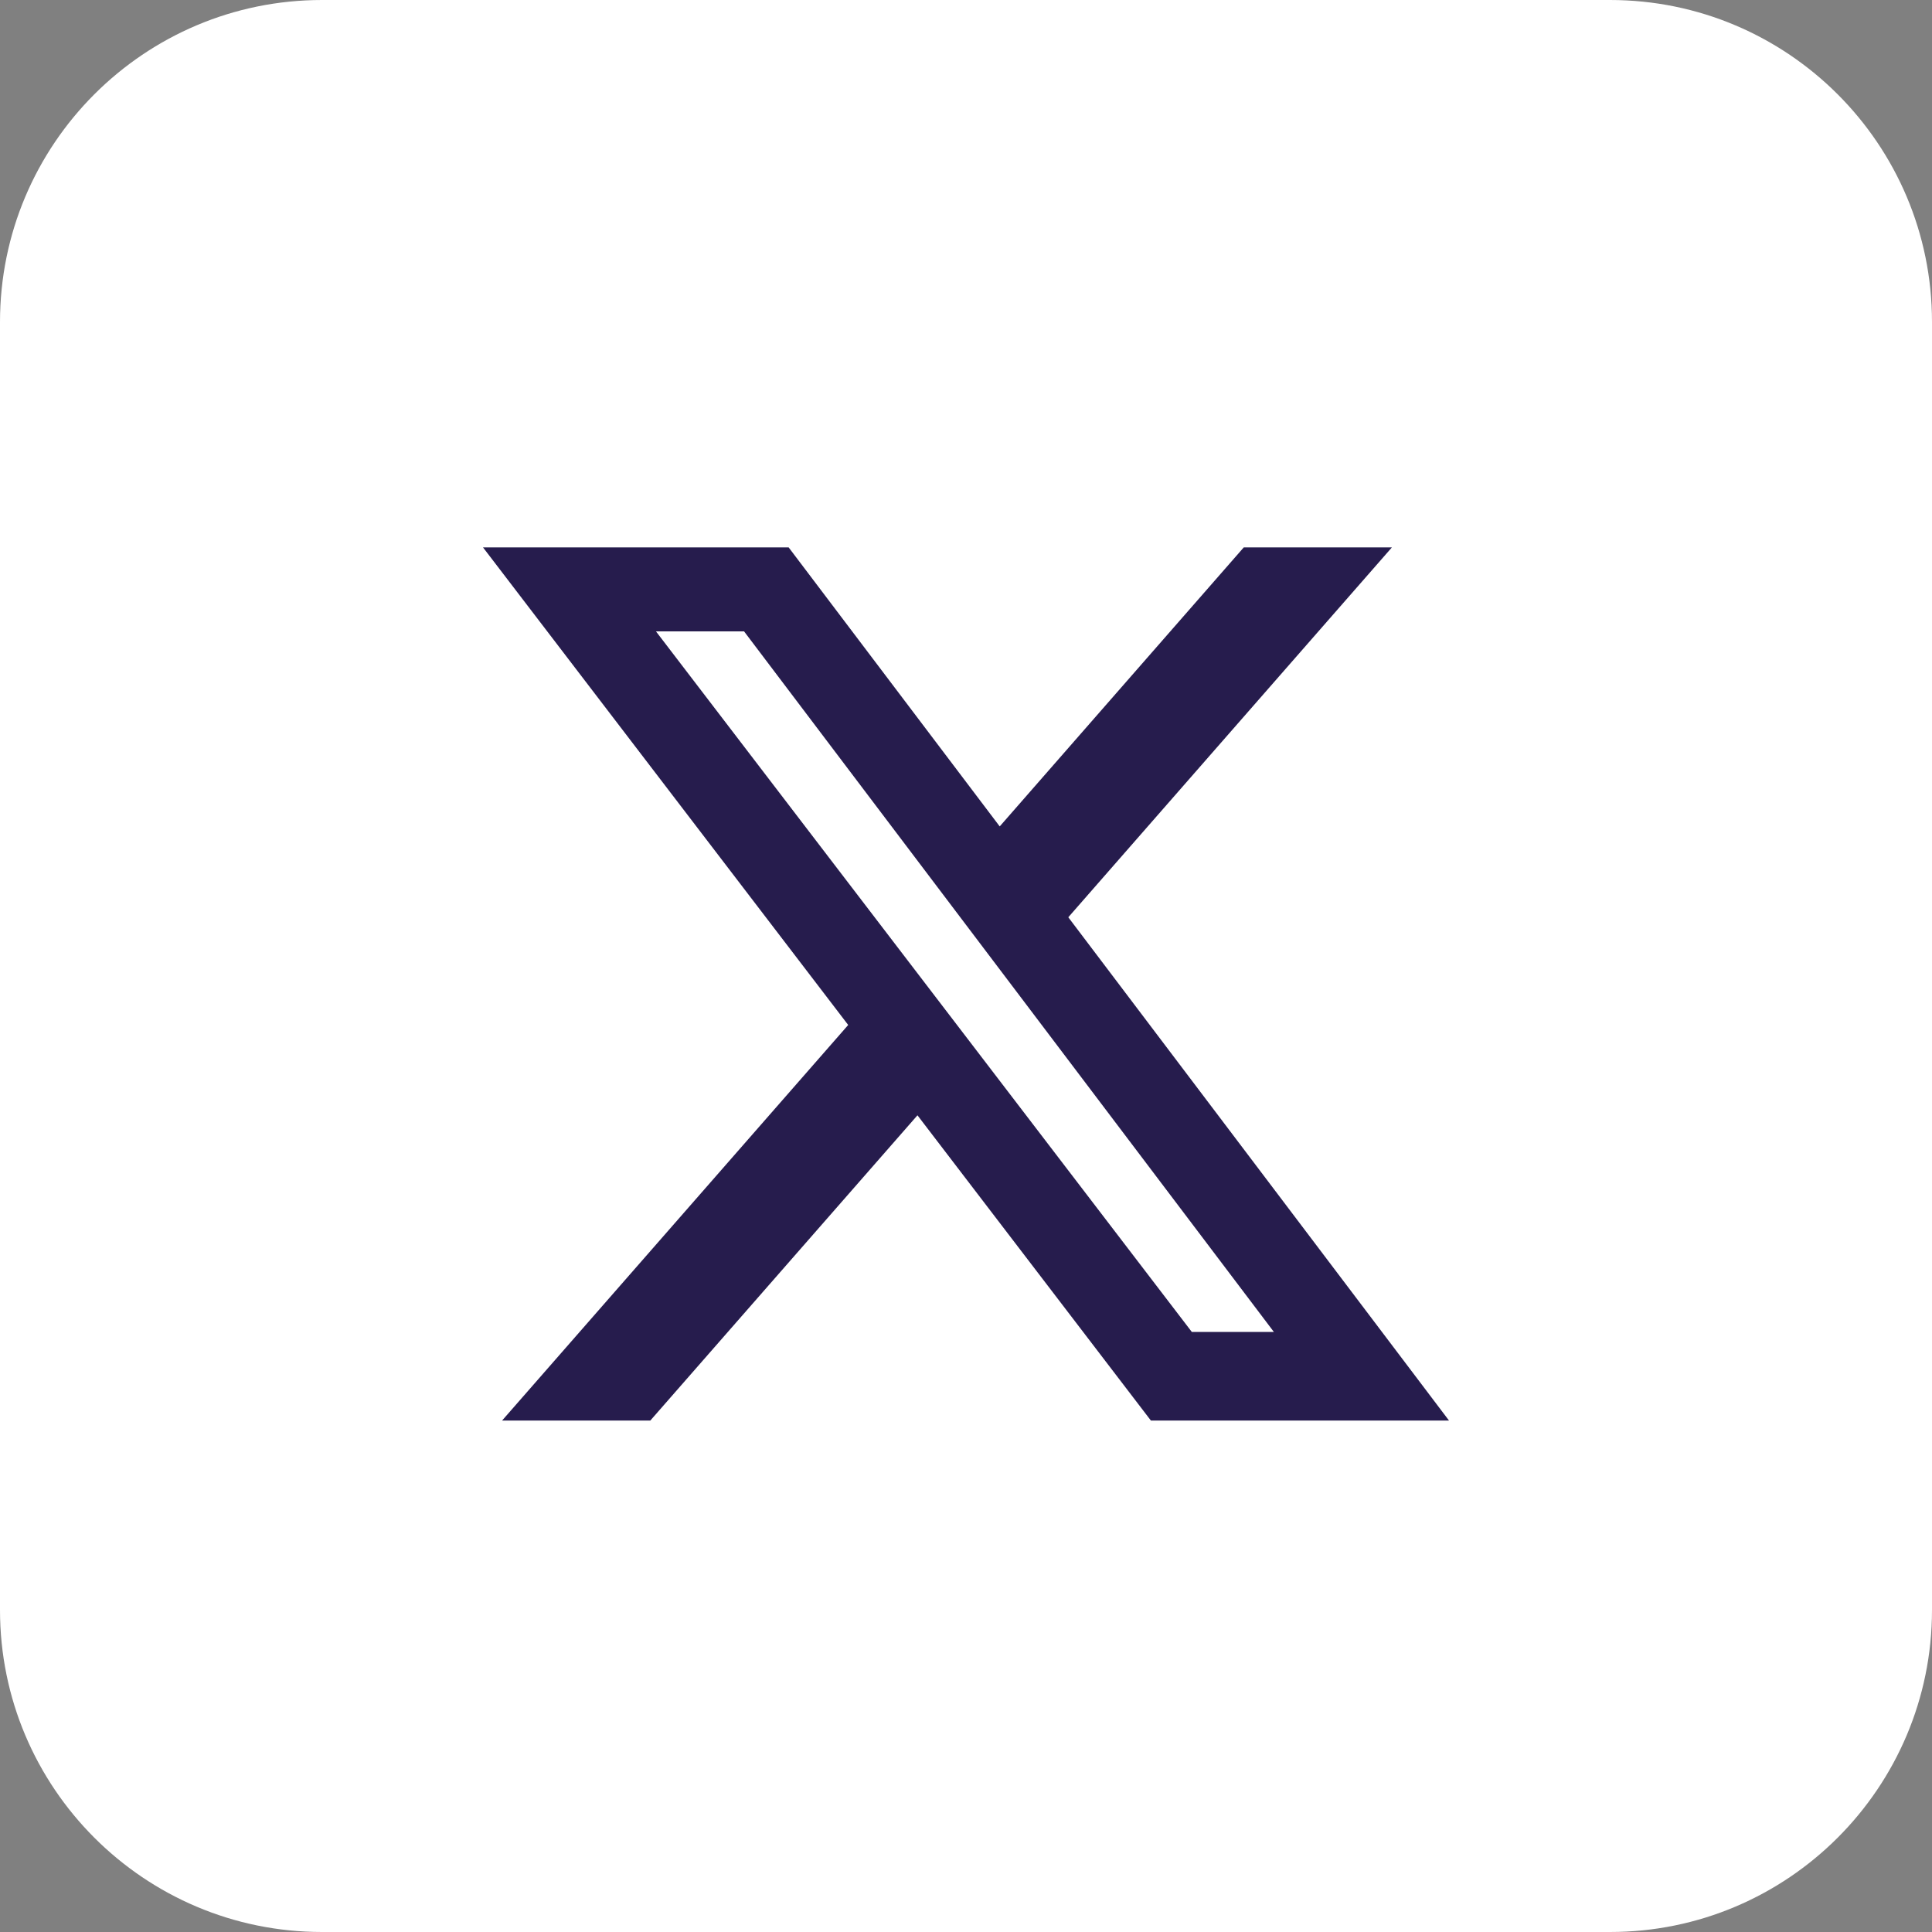
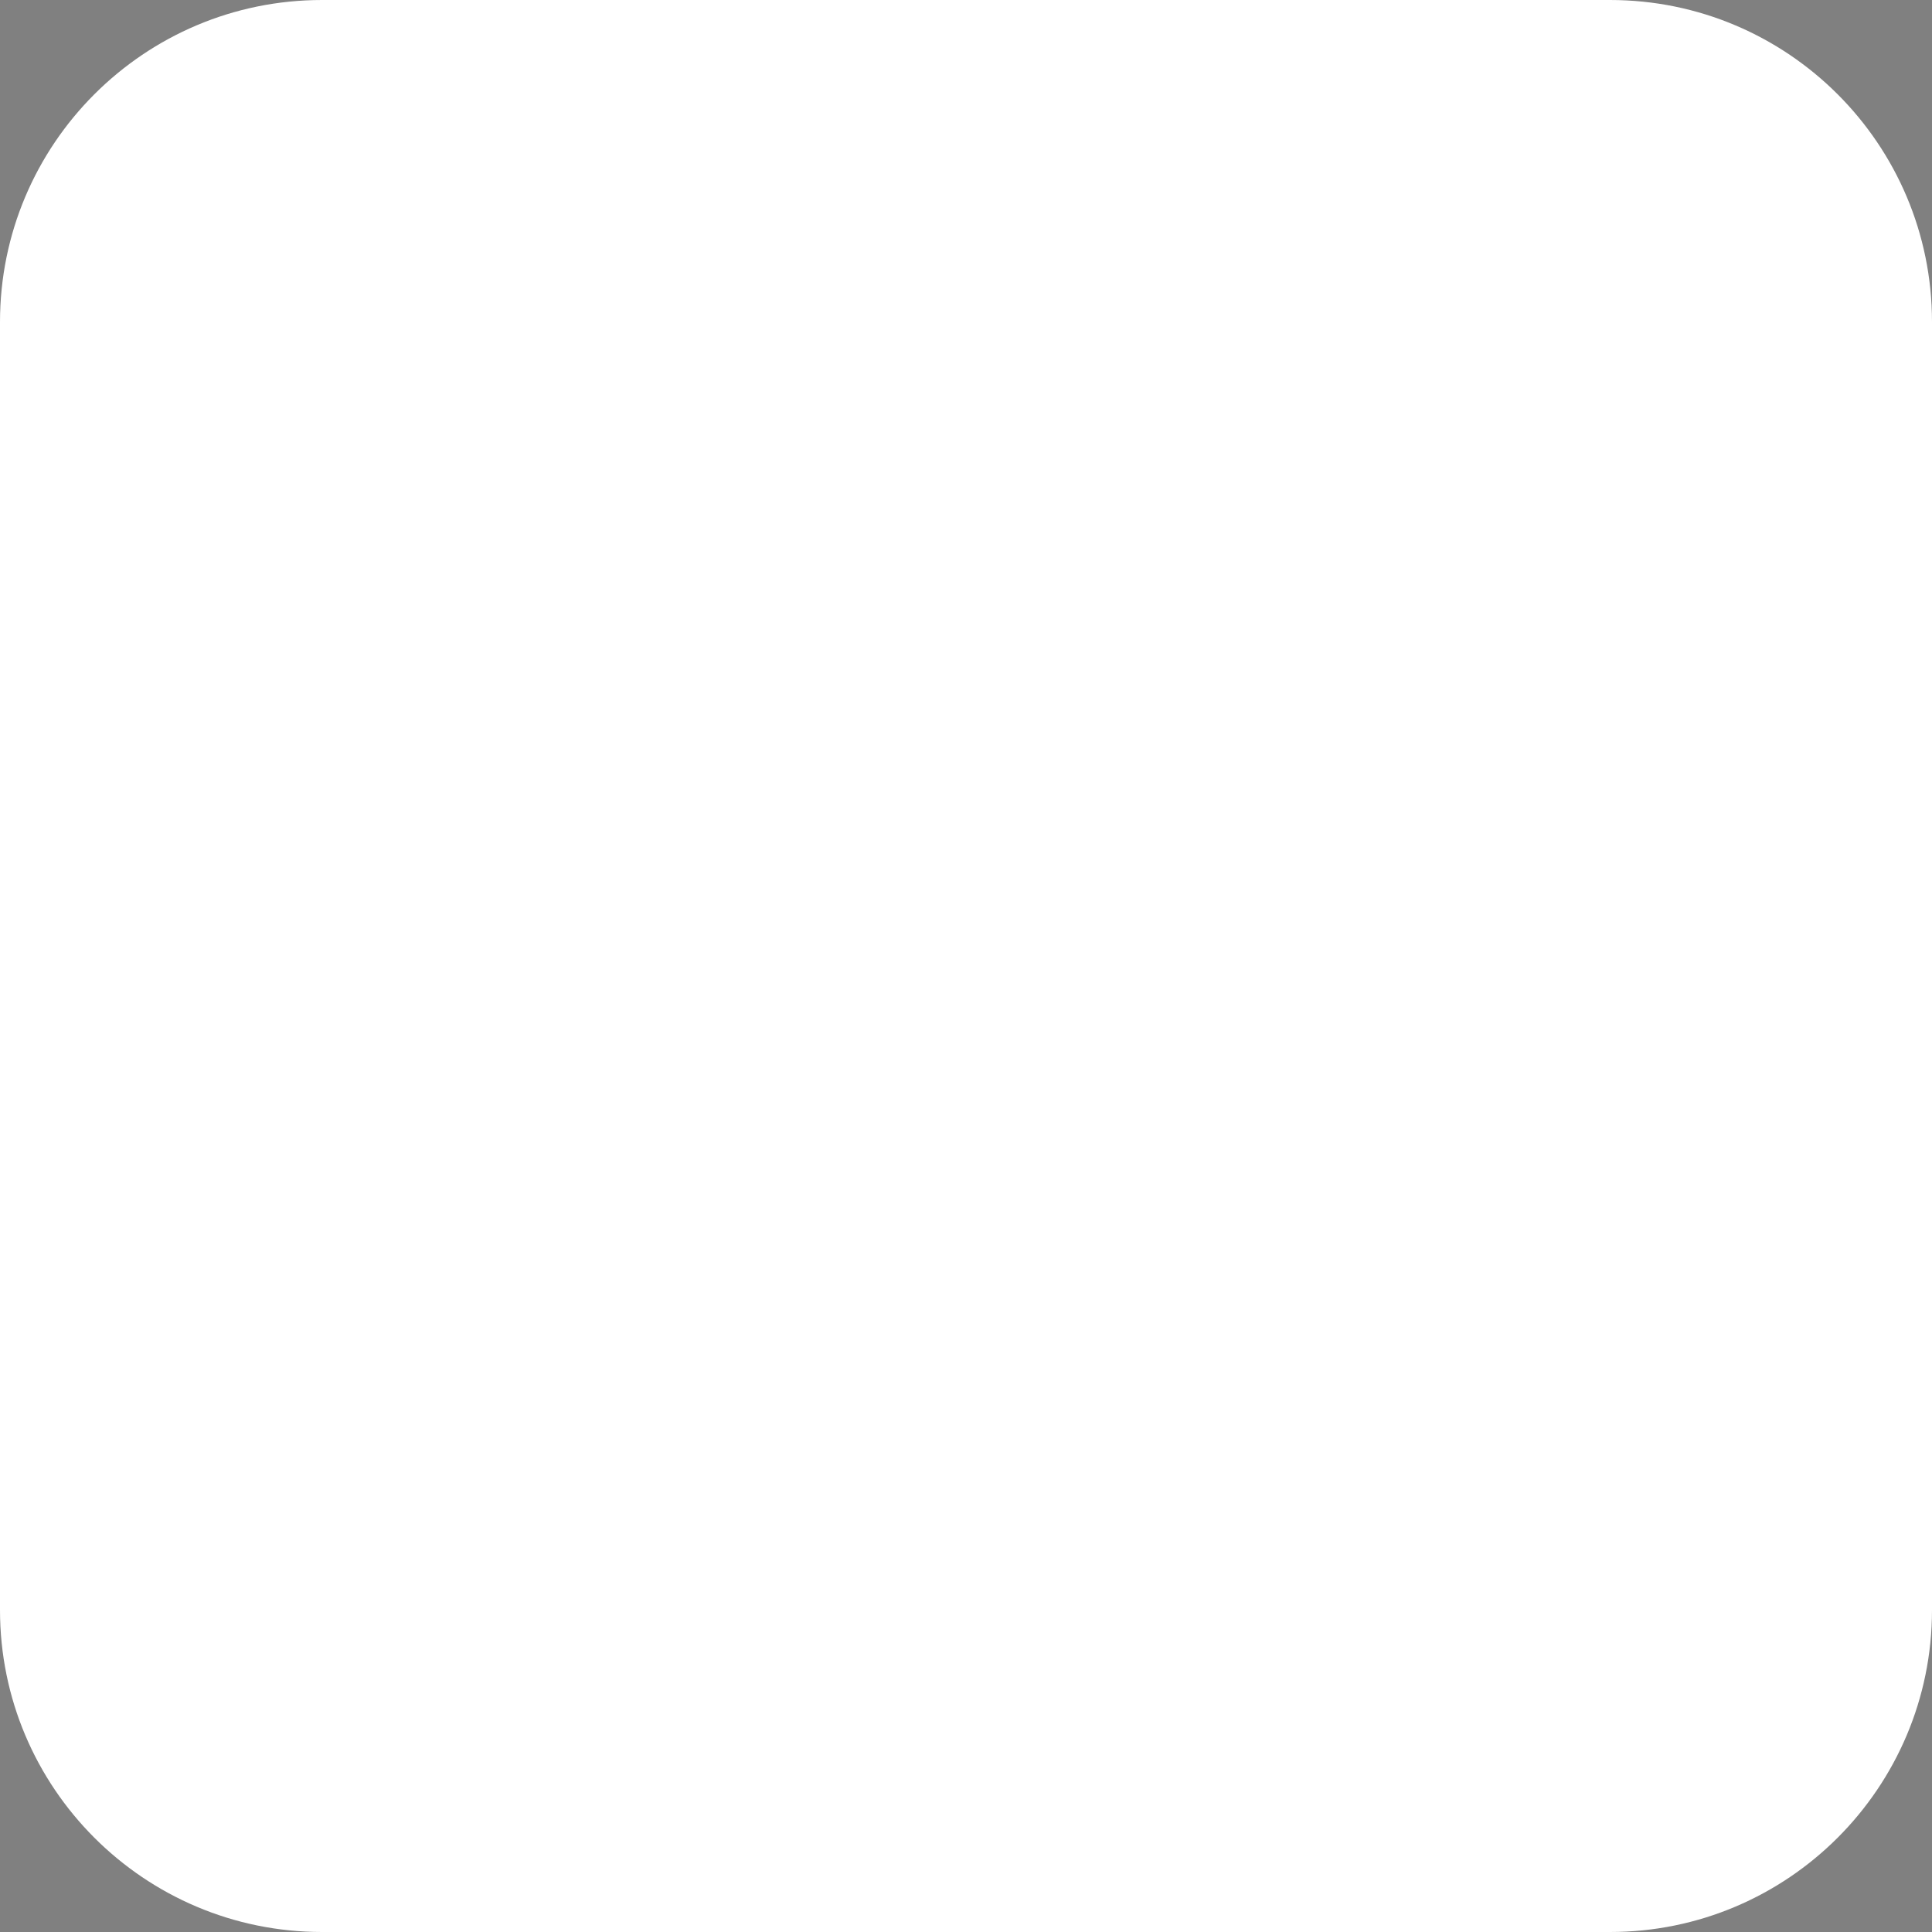
<svg xmlns="http://www.w3.org/2000/svg" width="40" height="40" viewBox="0 0 40 40" fill="none">
  <rect x="0" y="0" width="40" height="40" fill="#808080" stroke="none" />
  <path d="M0 6.667C0 2.985 2.985 0 6.667 0H33.333C37.015 0 40 2.985 40 6.667V33.333C40 37.015 37.015 40 33.333 40H6.667C2.985 40 0 37.015 0 33.333V6.667Z" fill="white" />
-   <path d="M25.751 11.333H28.818L22.118 18.991L30 29.411H23.828L18.995 23.091L13.464 29.411H10.395L17.561 21.221L10 11.333H16.328L20.698 17.11L25.751 11.333ZM24.675 27.576H26.374L15.405 13.072H13.581L24.675 27.576Z" fill="#261C4D" />
</svg>